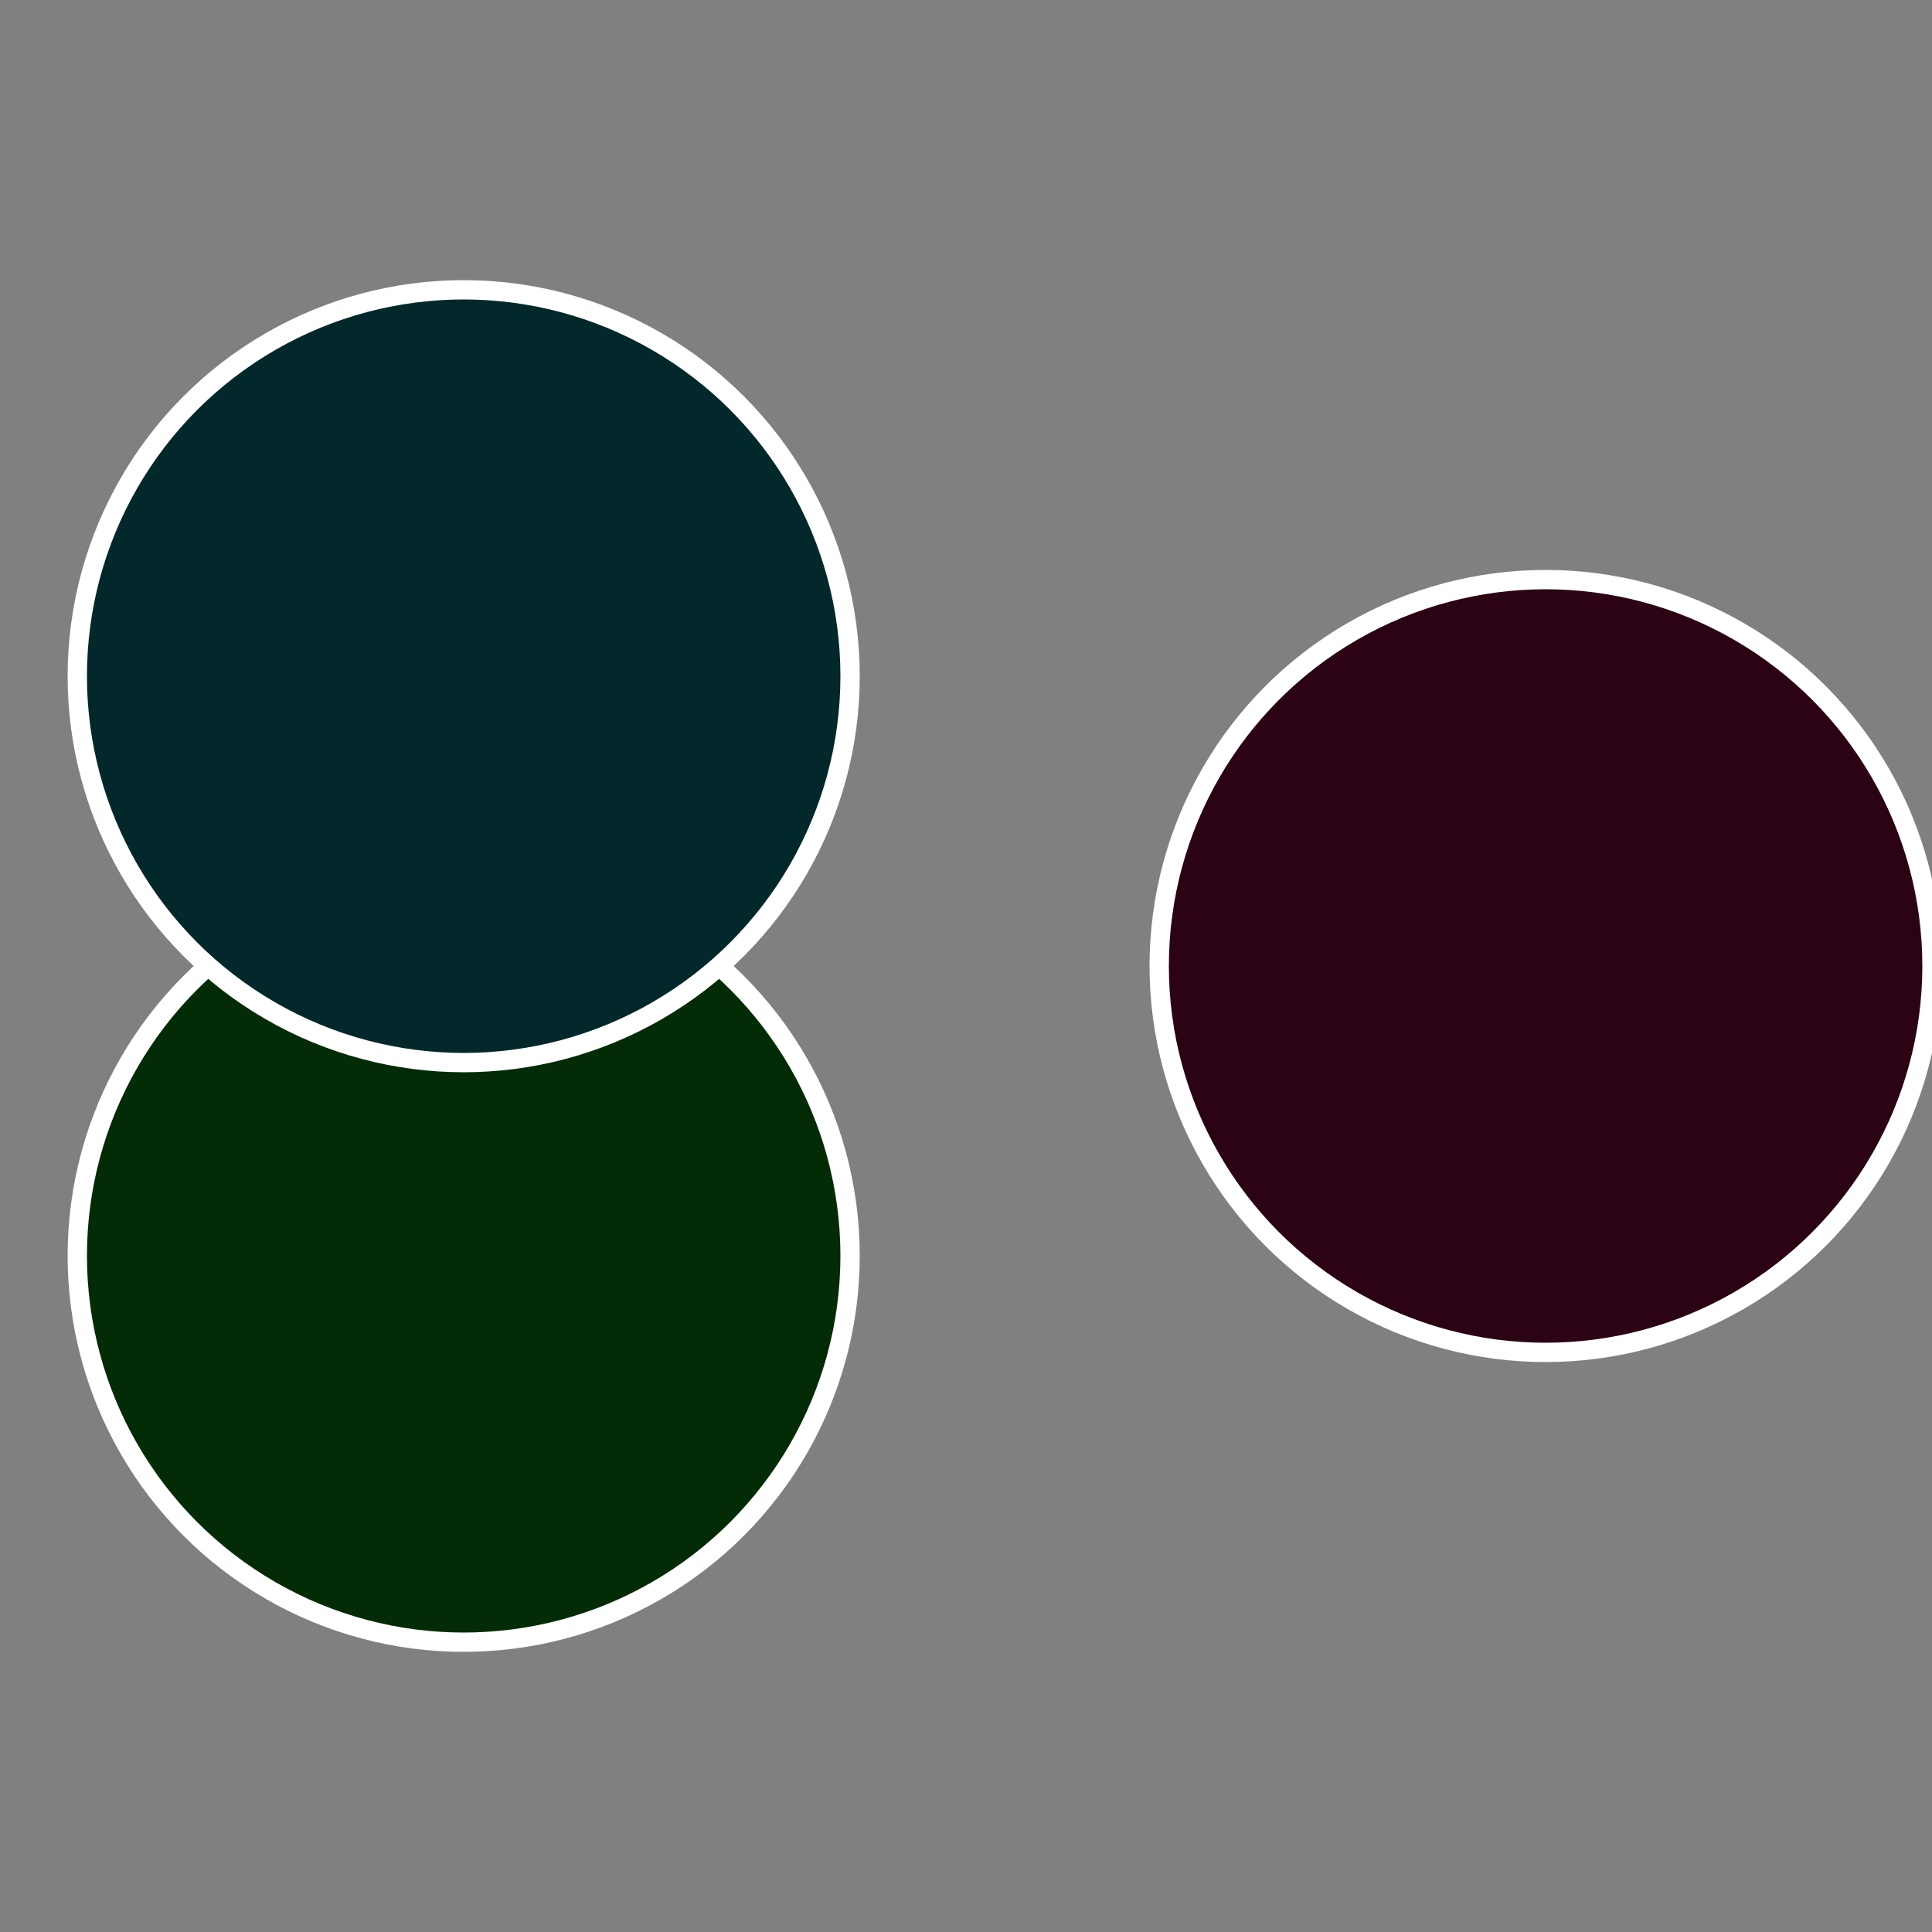
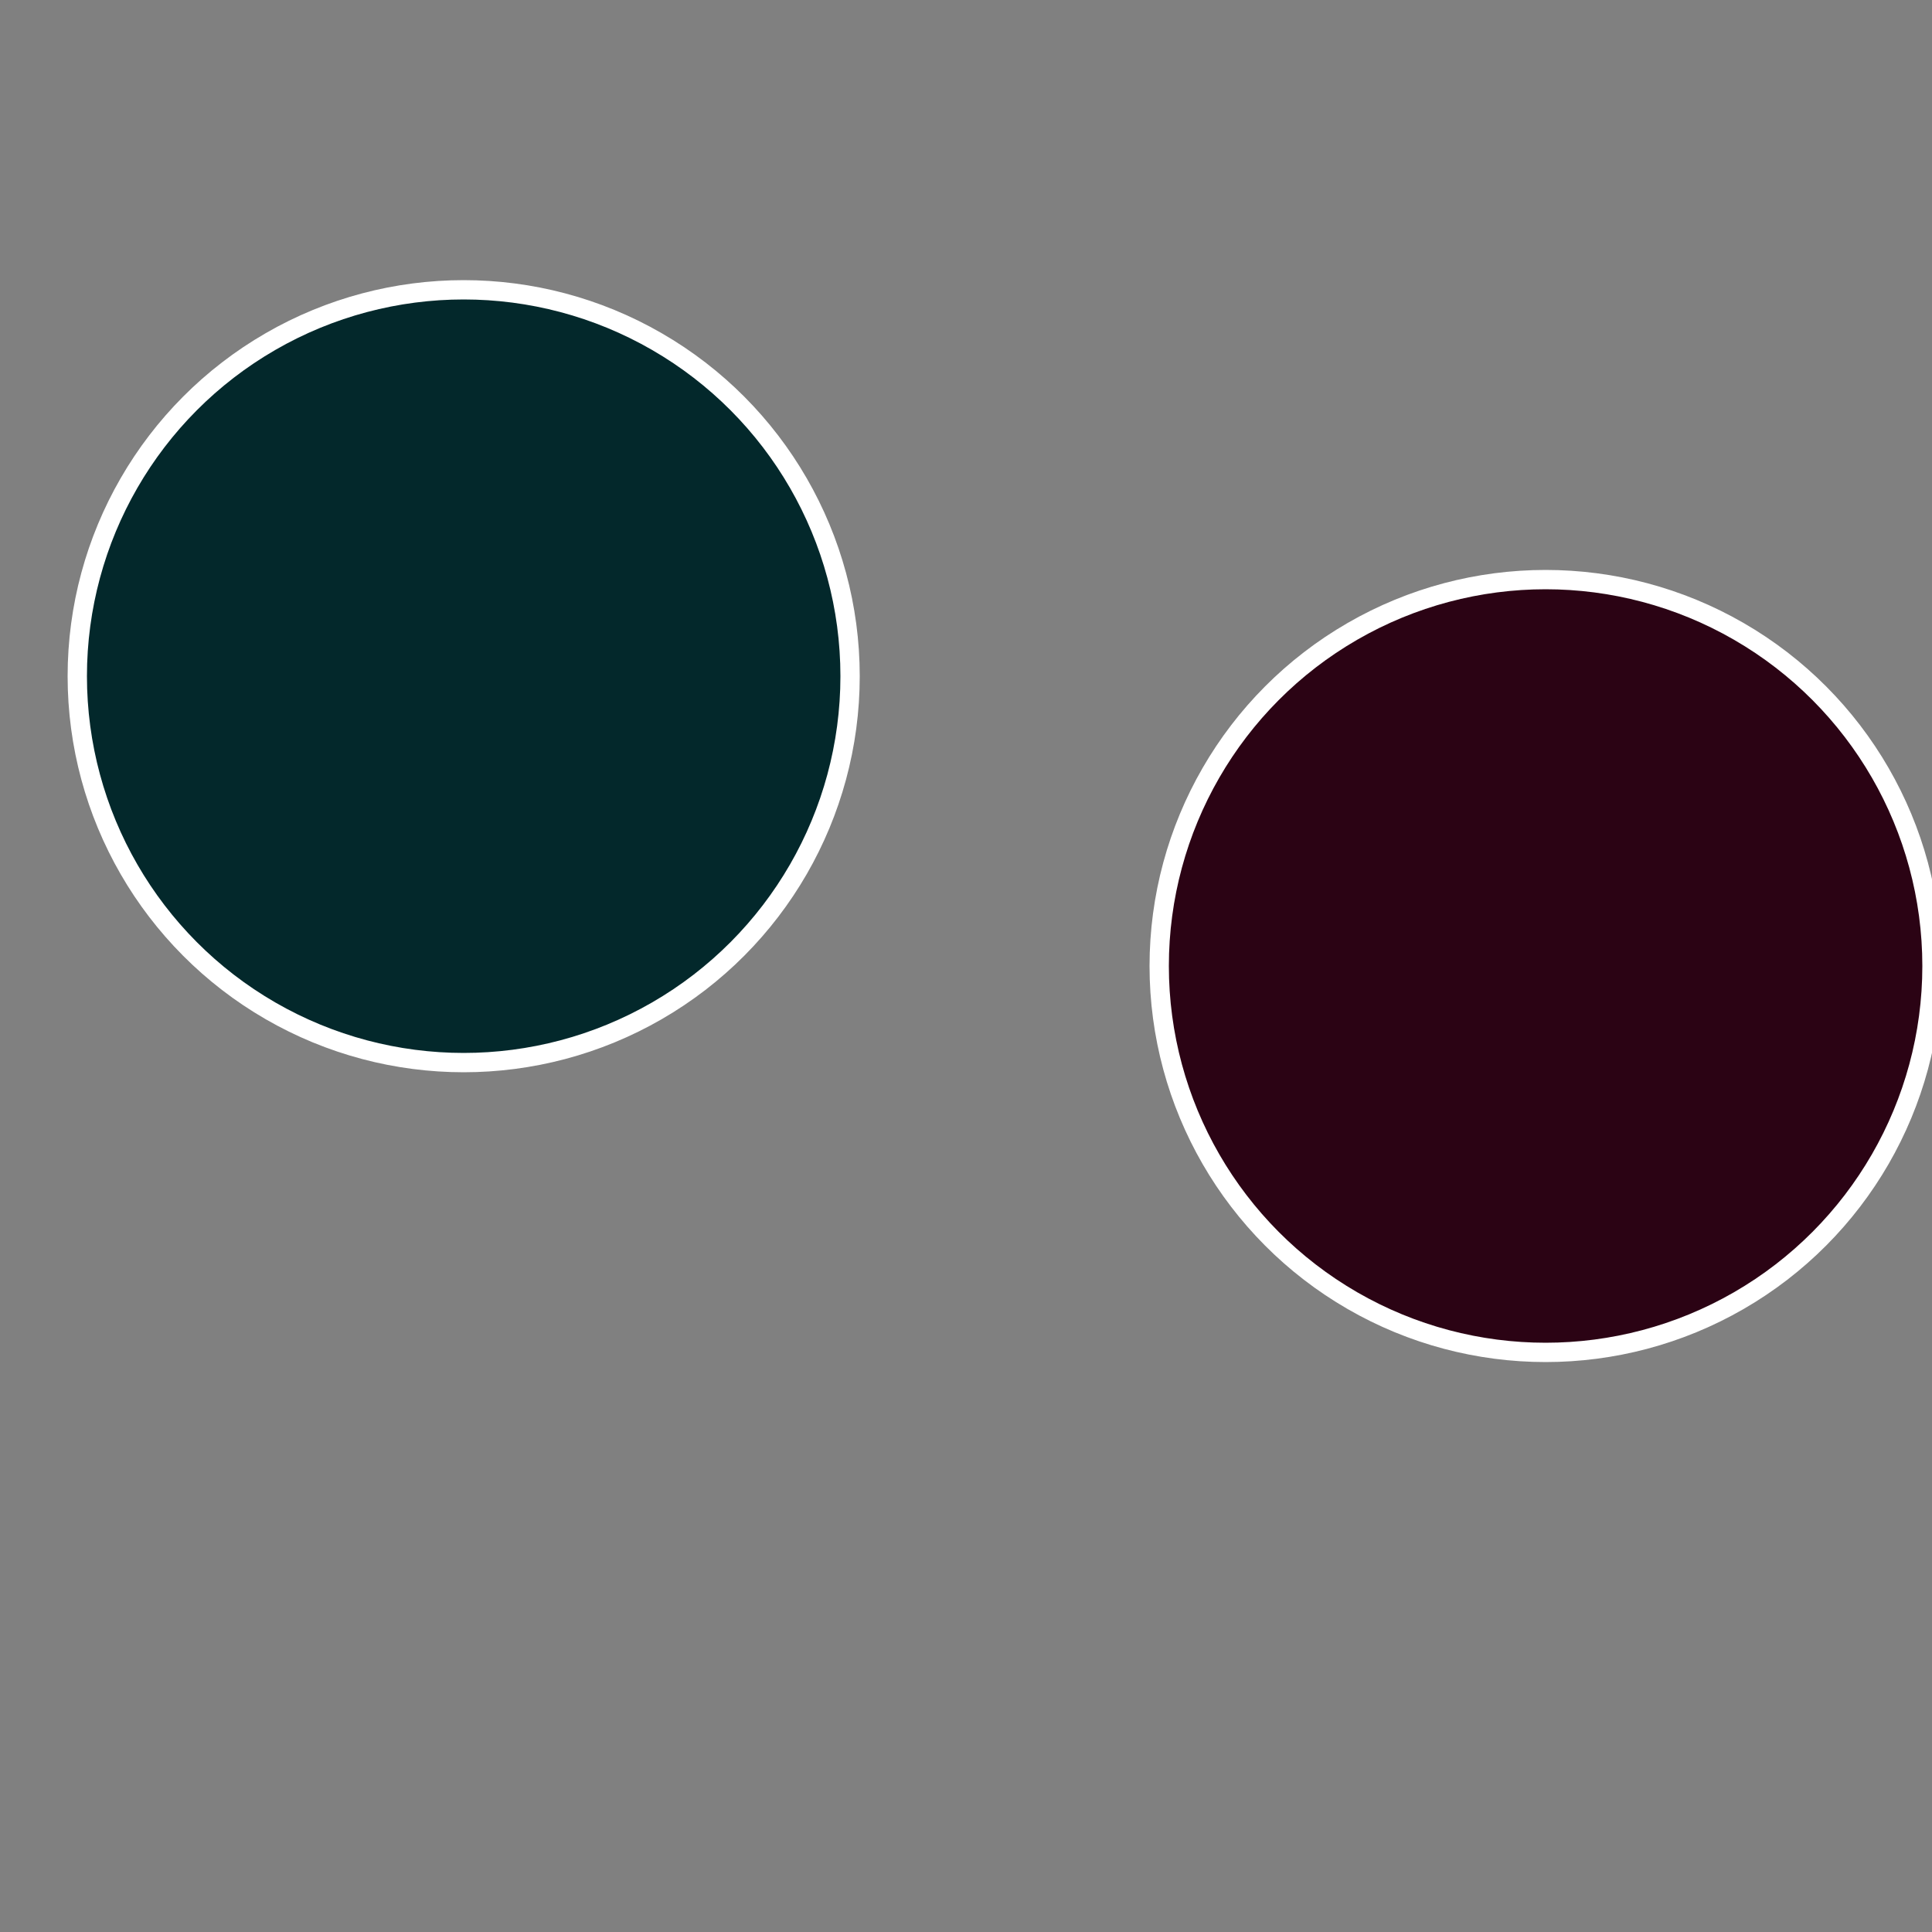
<svg xmlns="http://www.w3.org/2000/svg" width="500" height="500" viewBox="-1 -1 2 2">
  <rect x="-1" y="-1" width="2" height="2" fill="#808080" stroke="none" />
  <circle cx="0.6" cy="0" r="0.4" fill="#2b0314" stroke="#fff" stroke-width="1%" />
-   <circle cx="-0.52" cy="0.3" r="0.4" fill="#032b05" stroke="#fff" stroke-width="1%" />
  <circle cx="-0.52" cy="-0.3" r="0.4" fill="#03282b" stroke="#fff" stroke-width="1%" />
</svg>